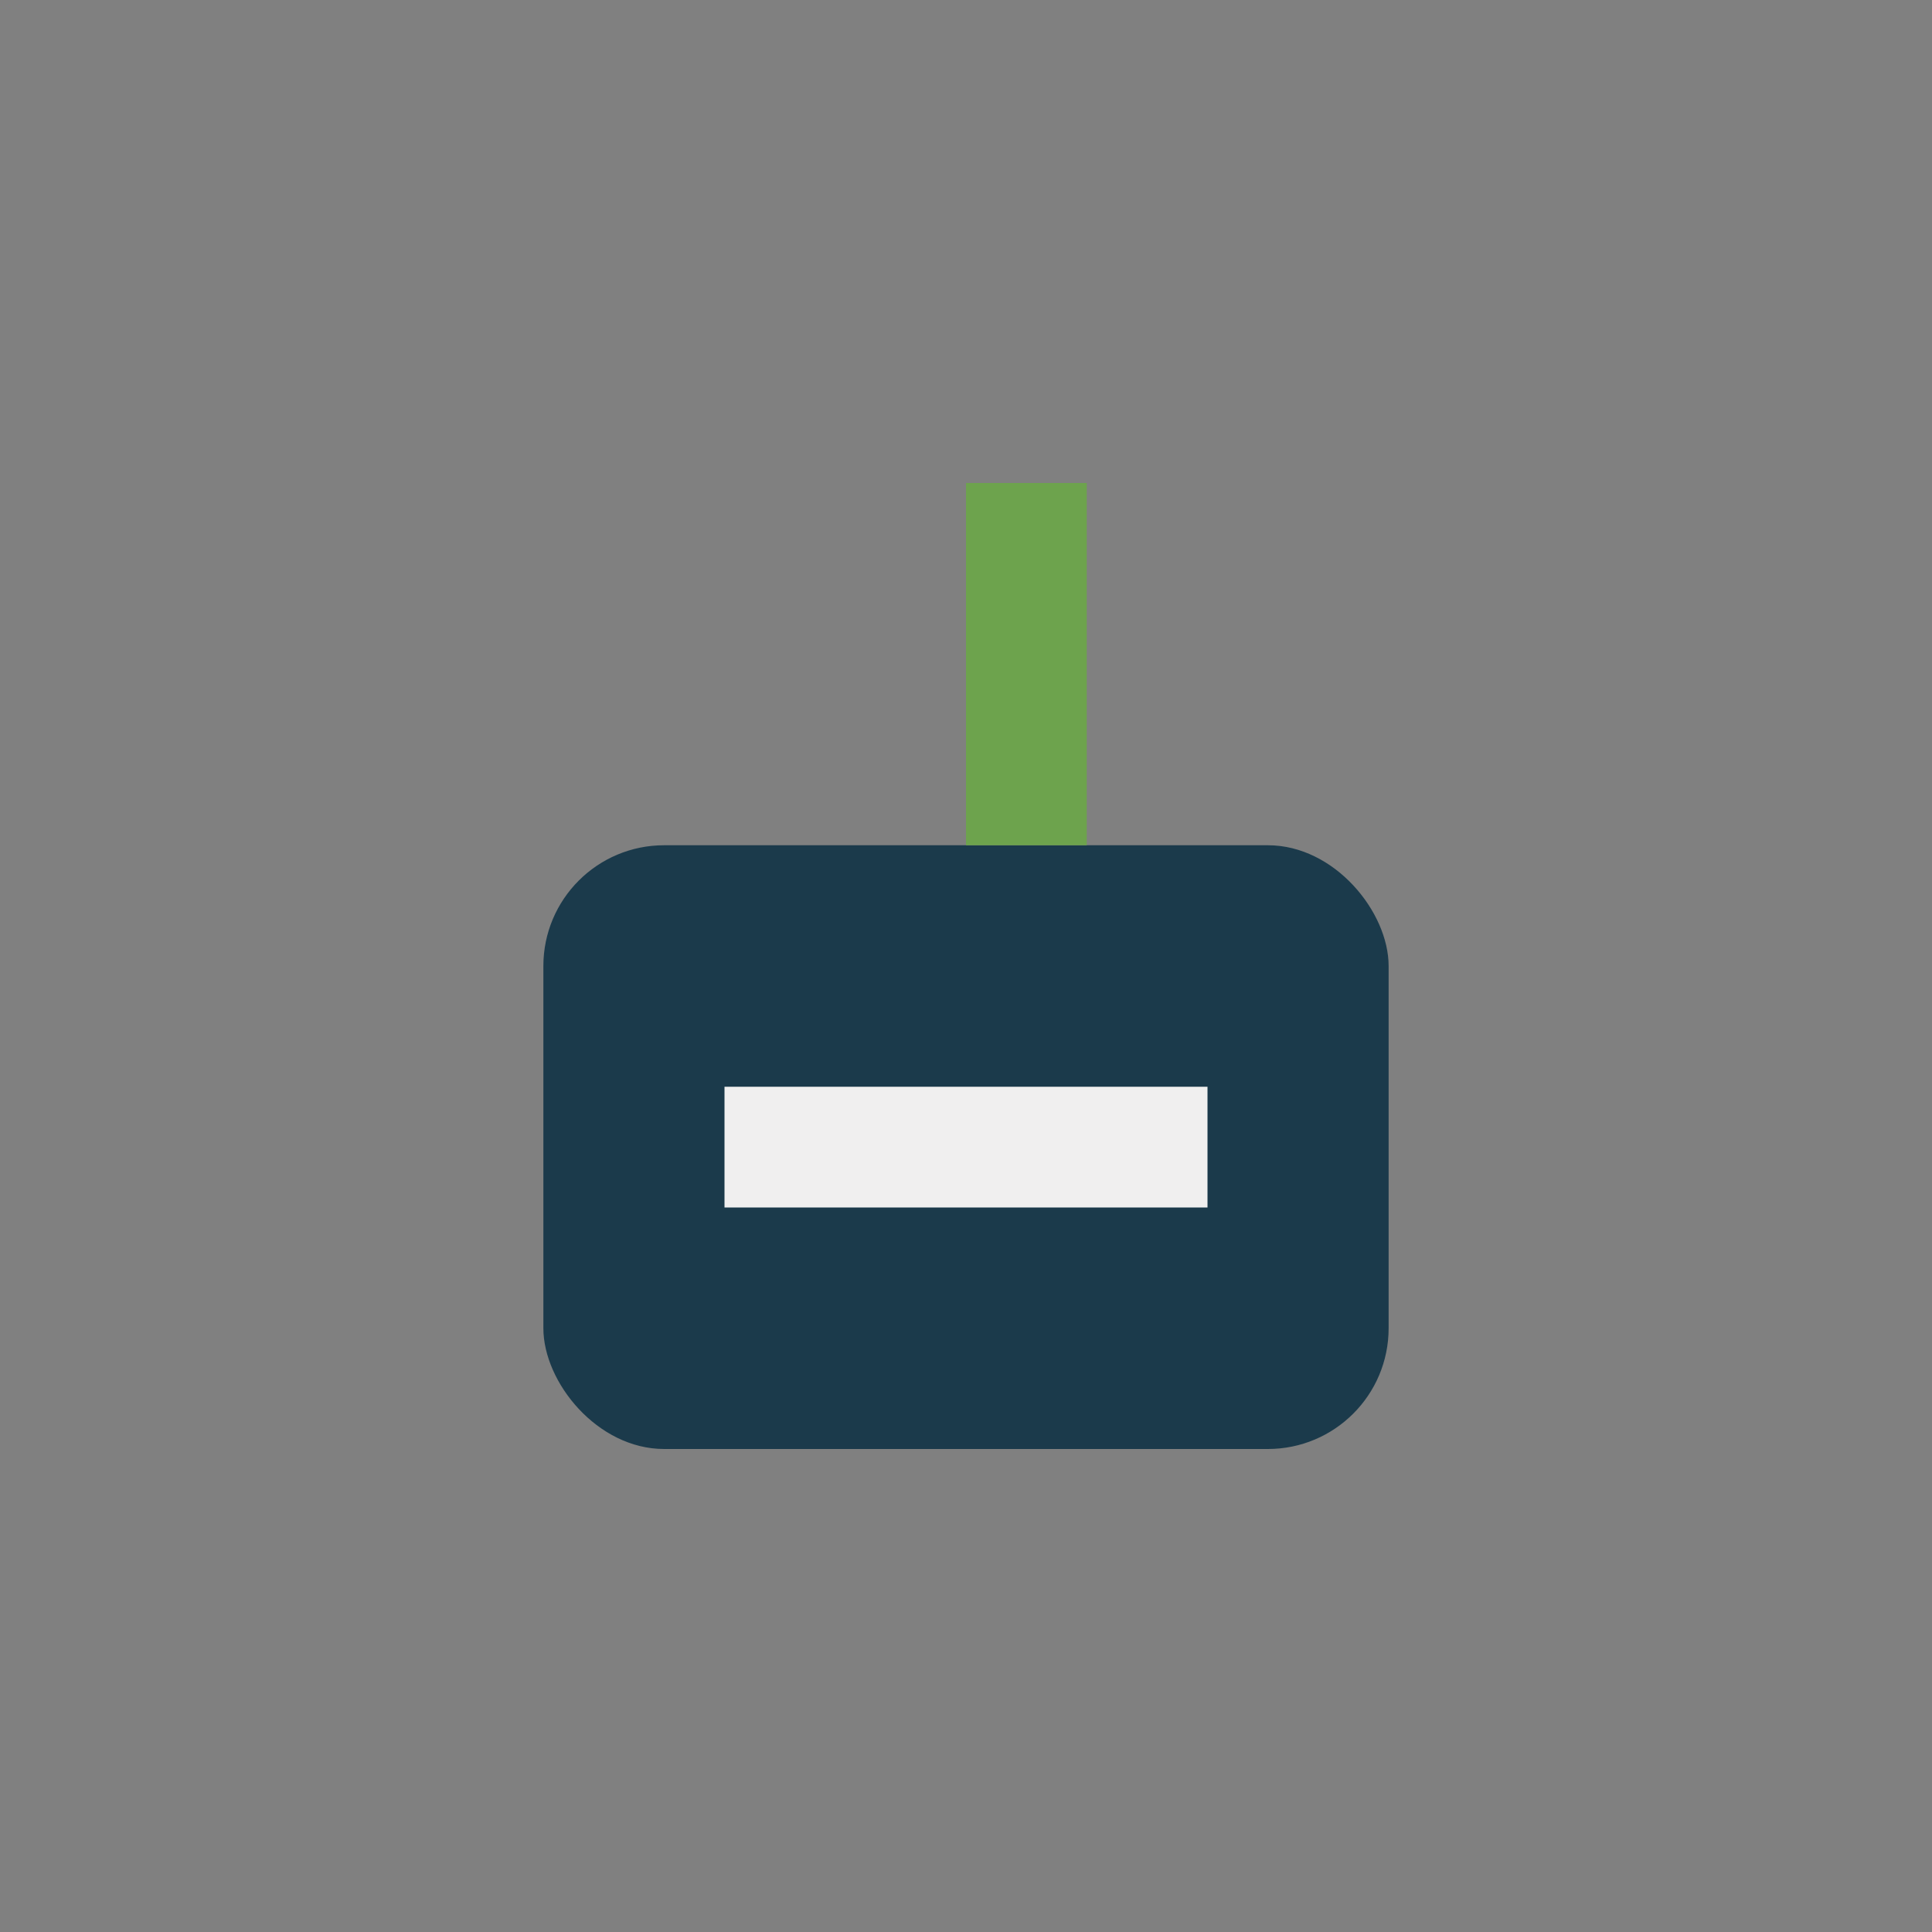
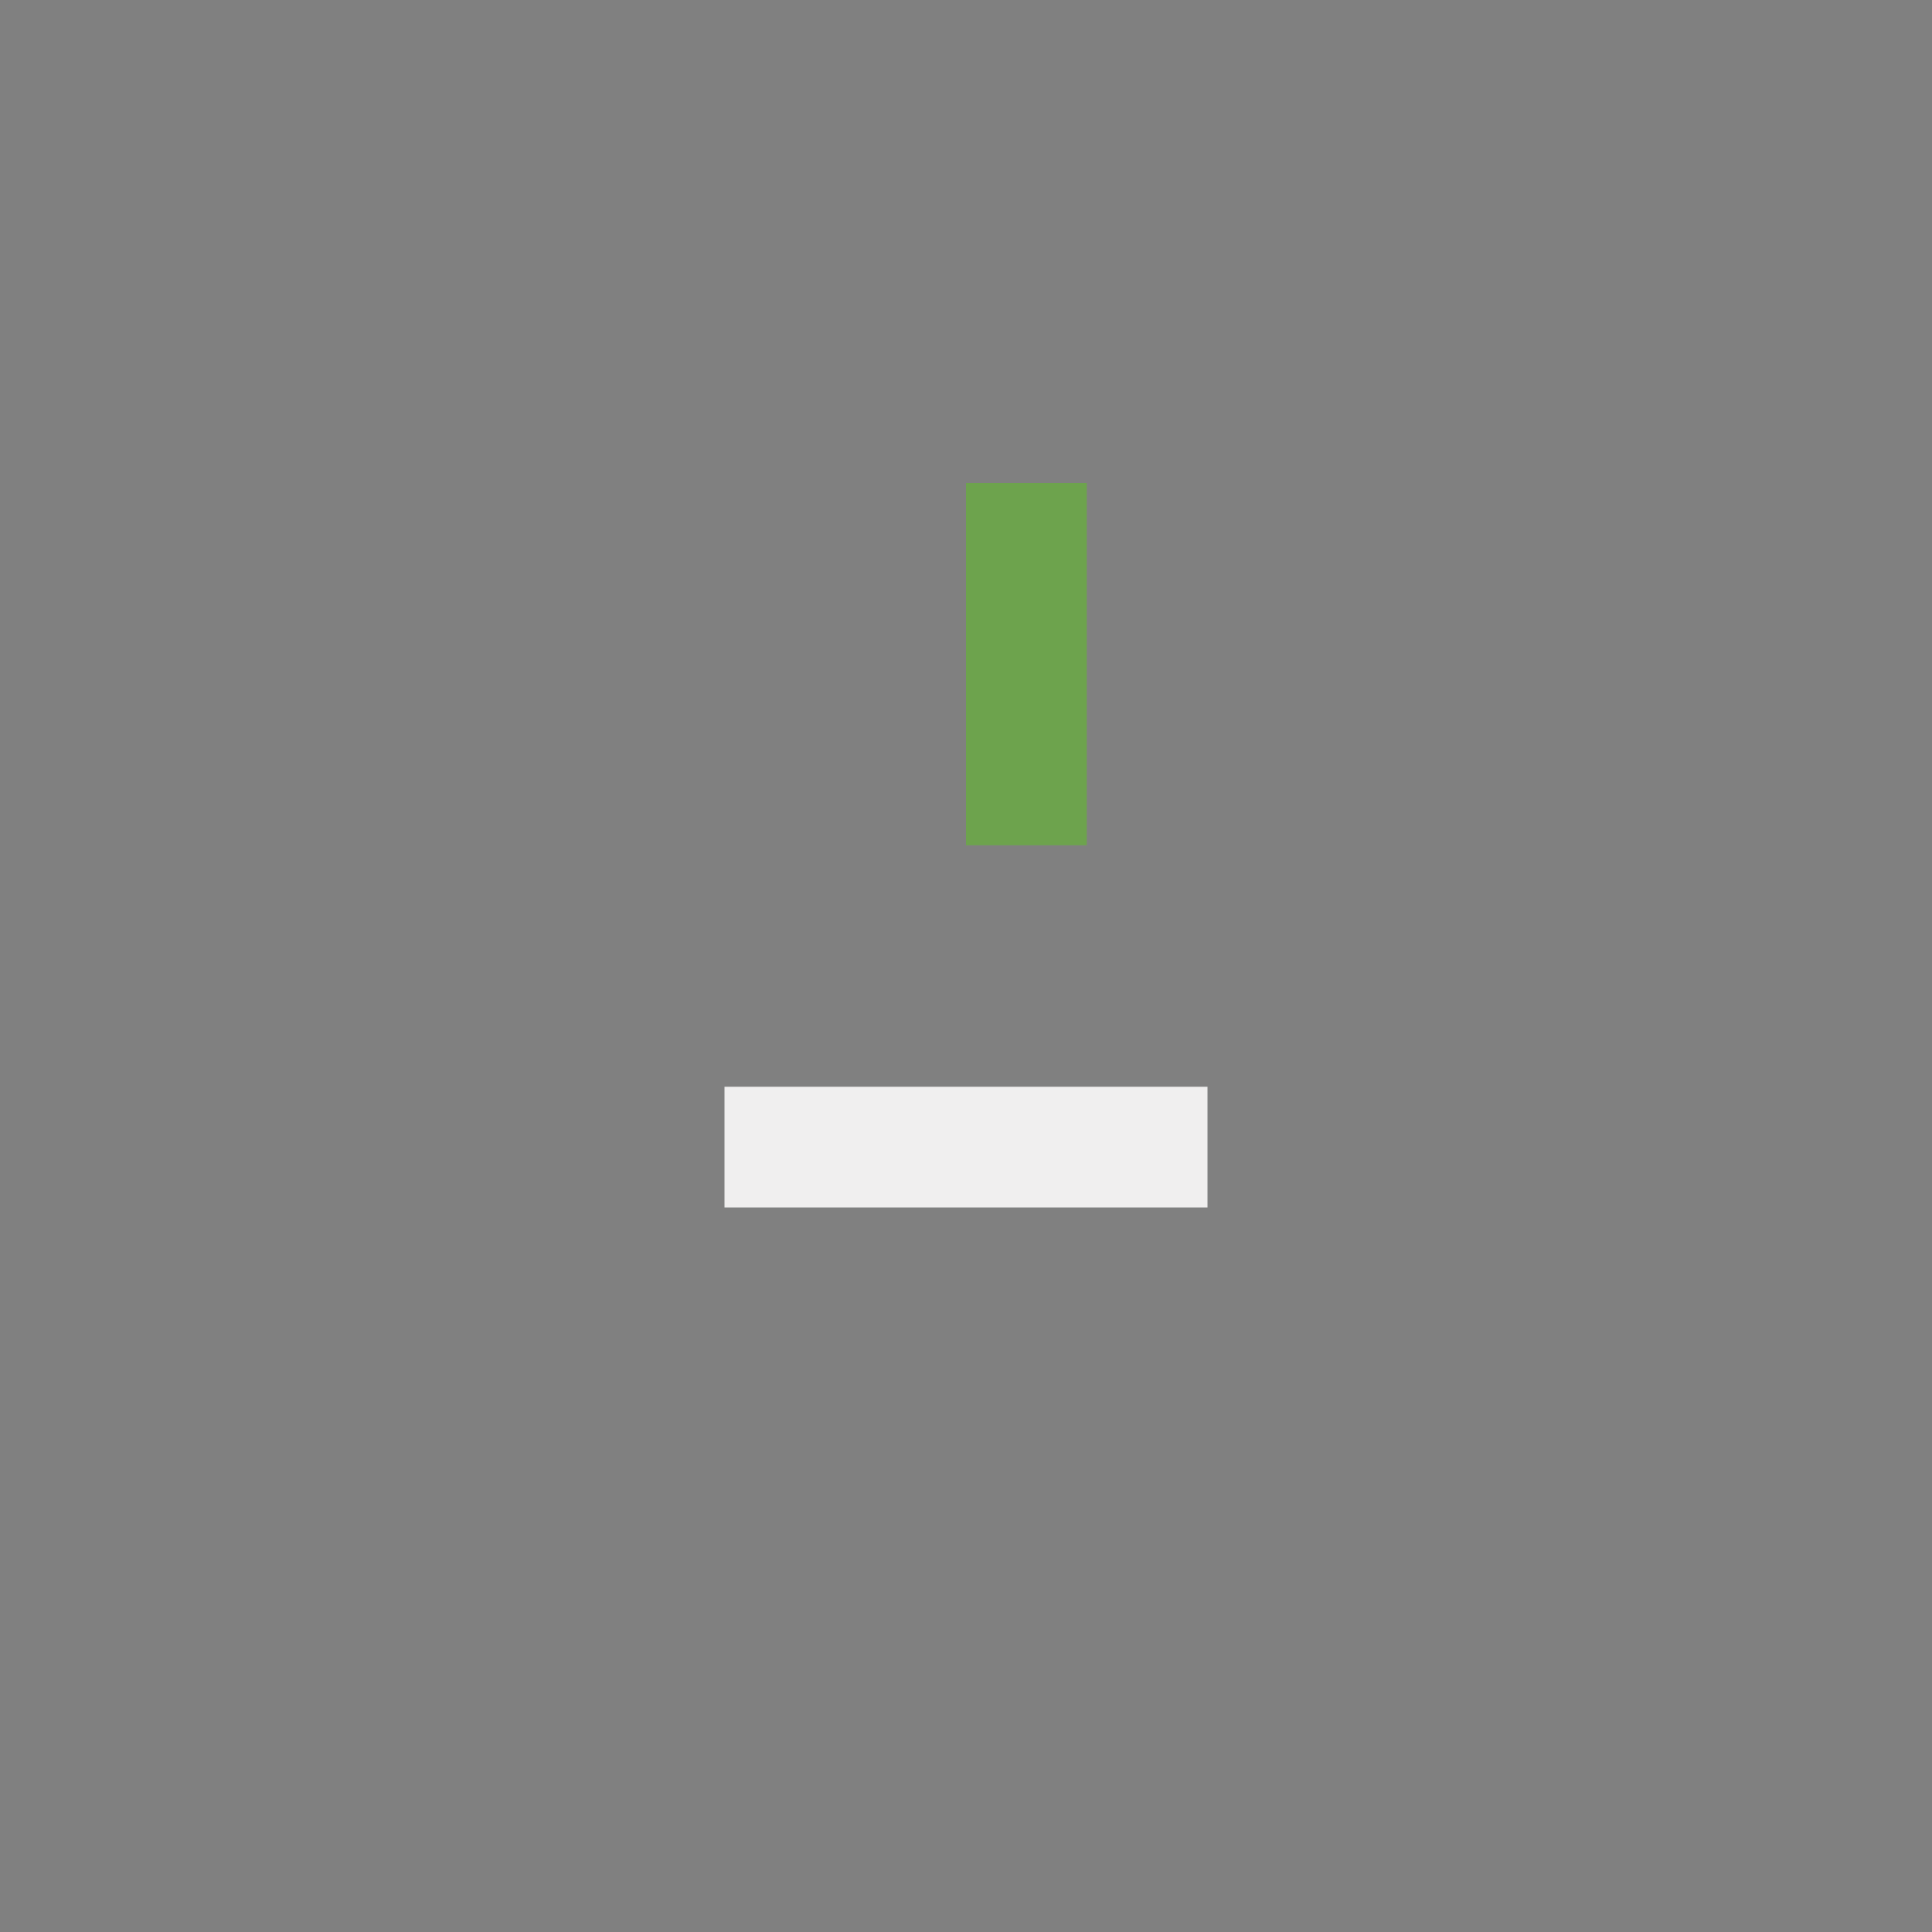
<svg xmlns="http://www.w3.org/2000/svg" width="32" height="32" viewBox="0 0 32 32">
  <rect x="0" y="0" width="32" height="32" fill="#808080" stroke="none" />
-   <rect x="9" y="14" width="14" height="10" rx="2" fill="#1B3A4B" />
  <rect x="16" y="8" width="2" height="6" fill="#6DA34D" />
  <rect x="12" y="18" width="8" height="2" fill="#F0EFEF" />
</svg>